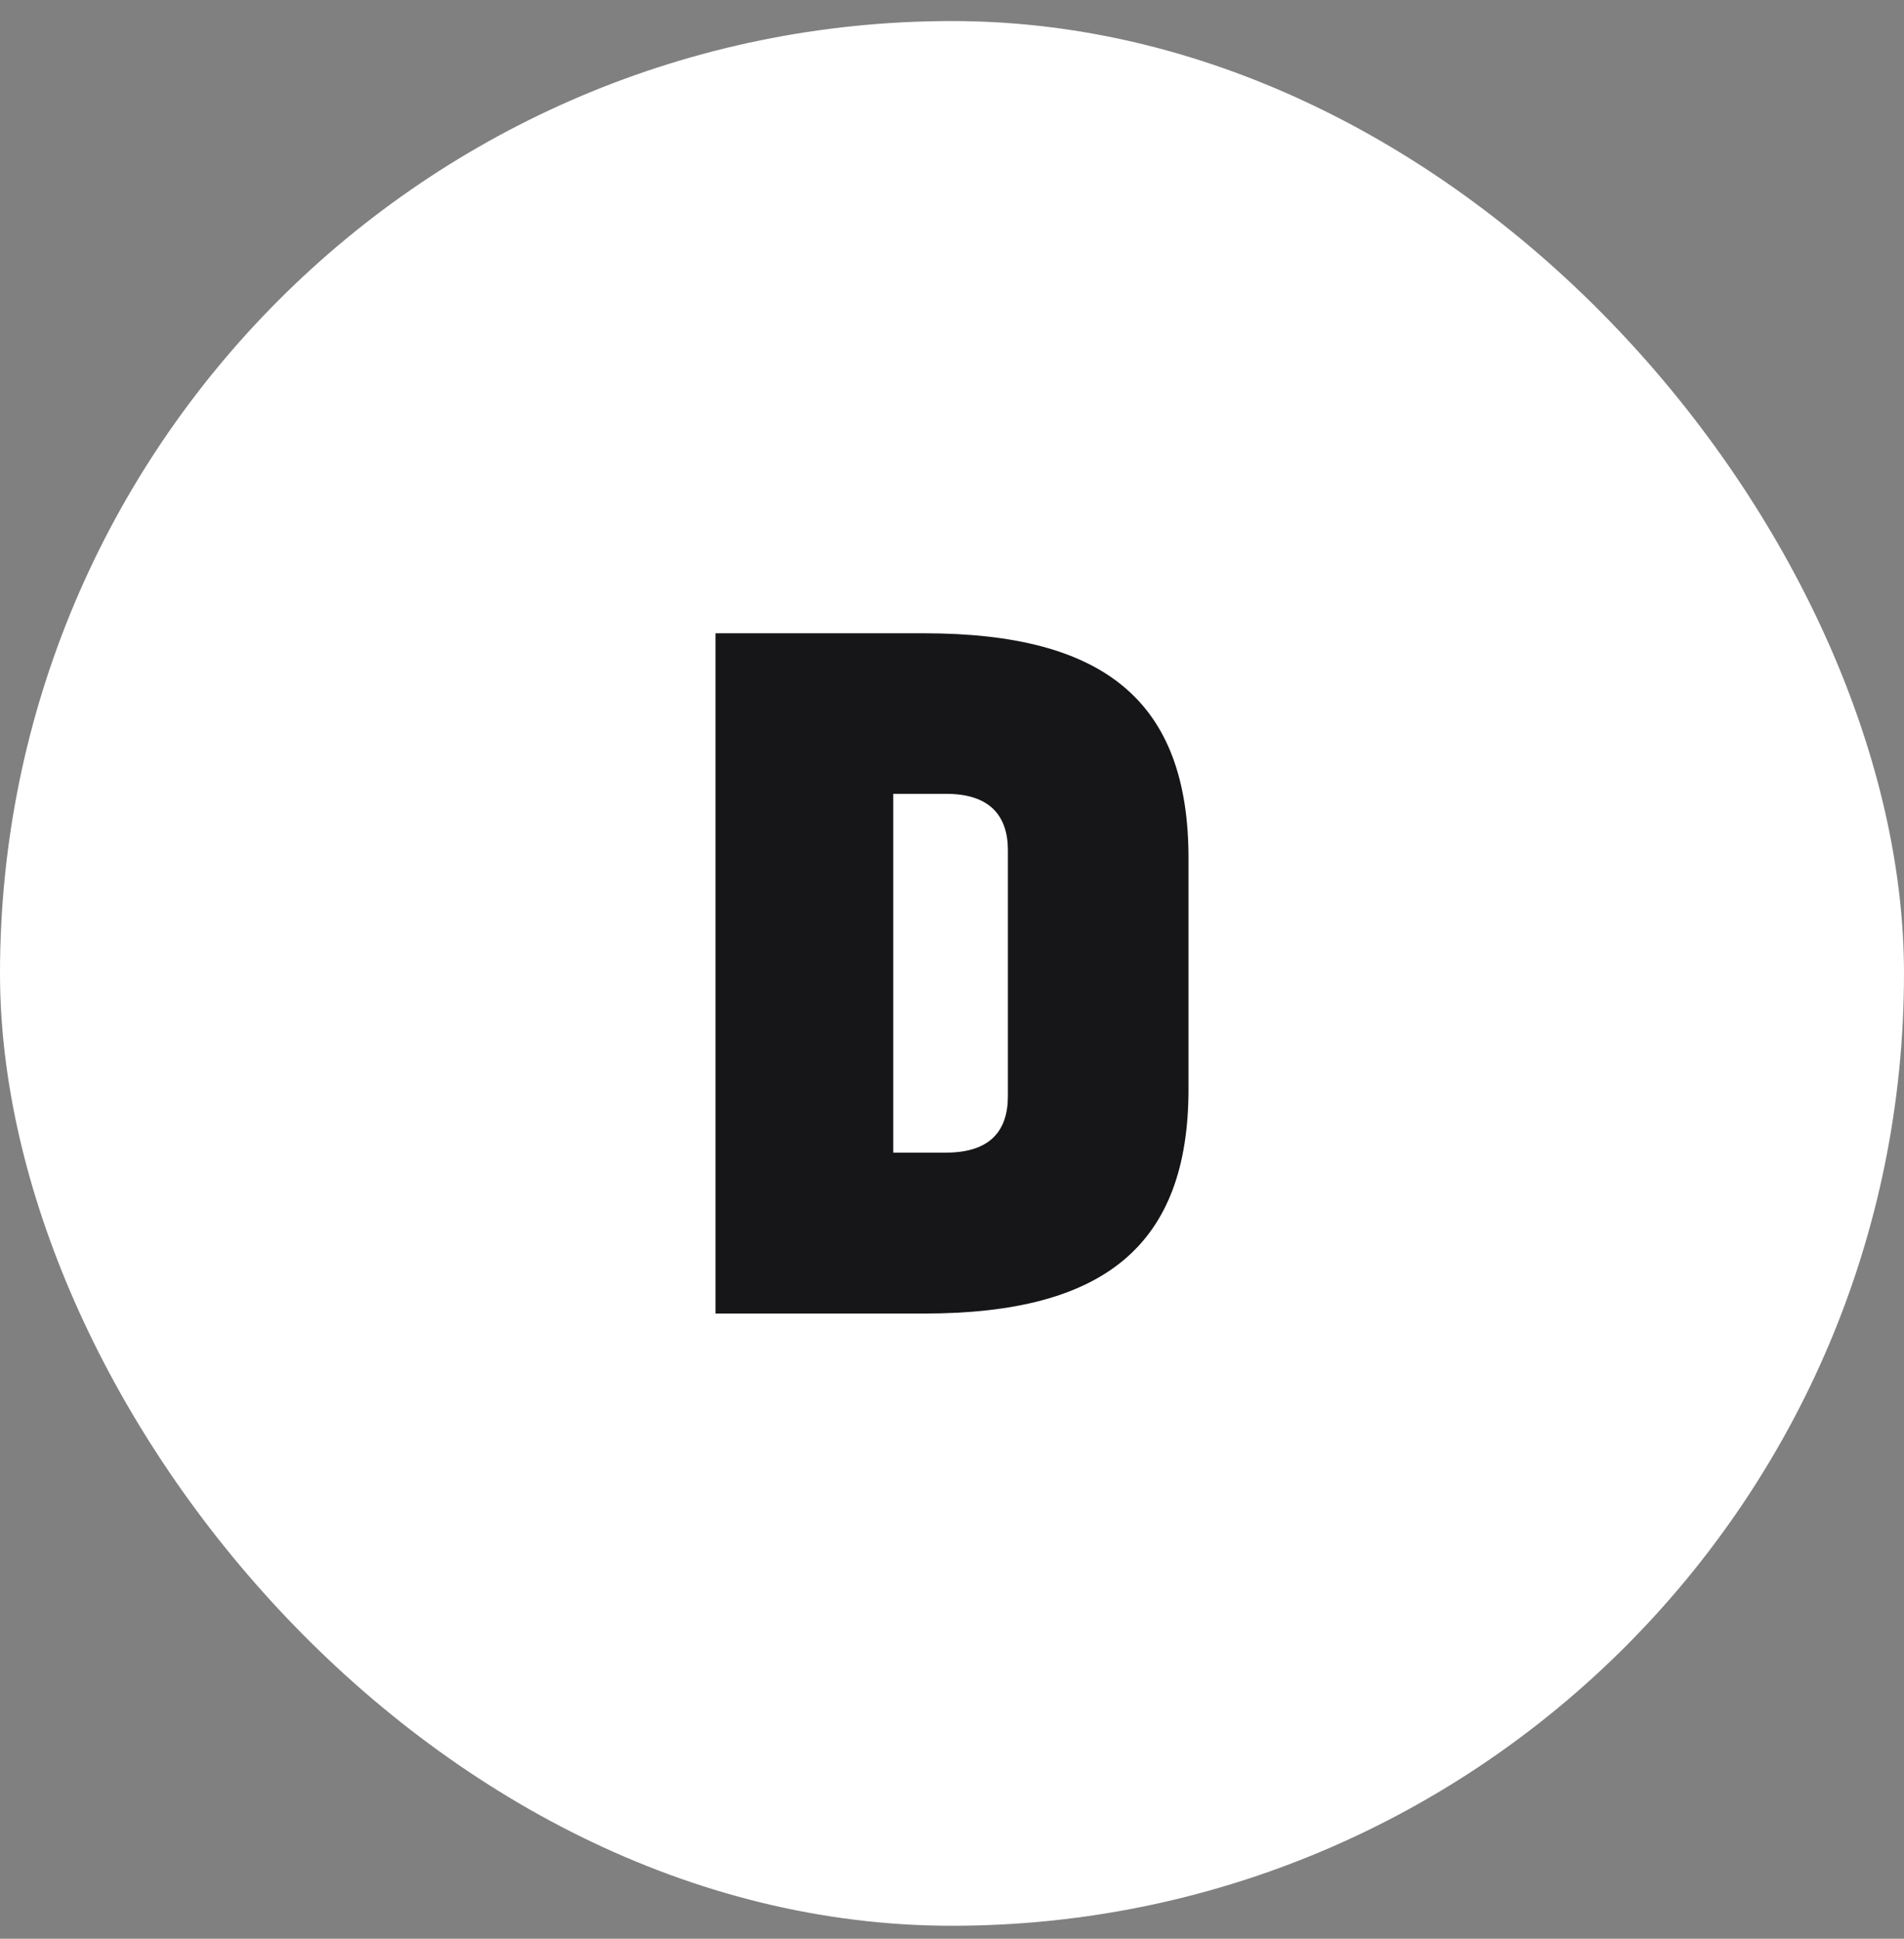
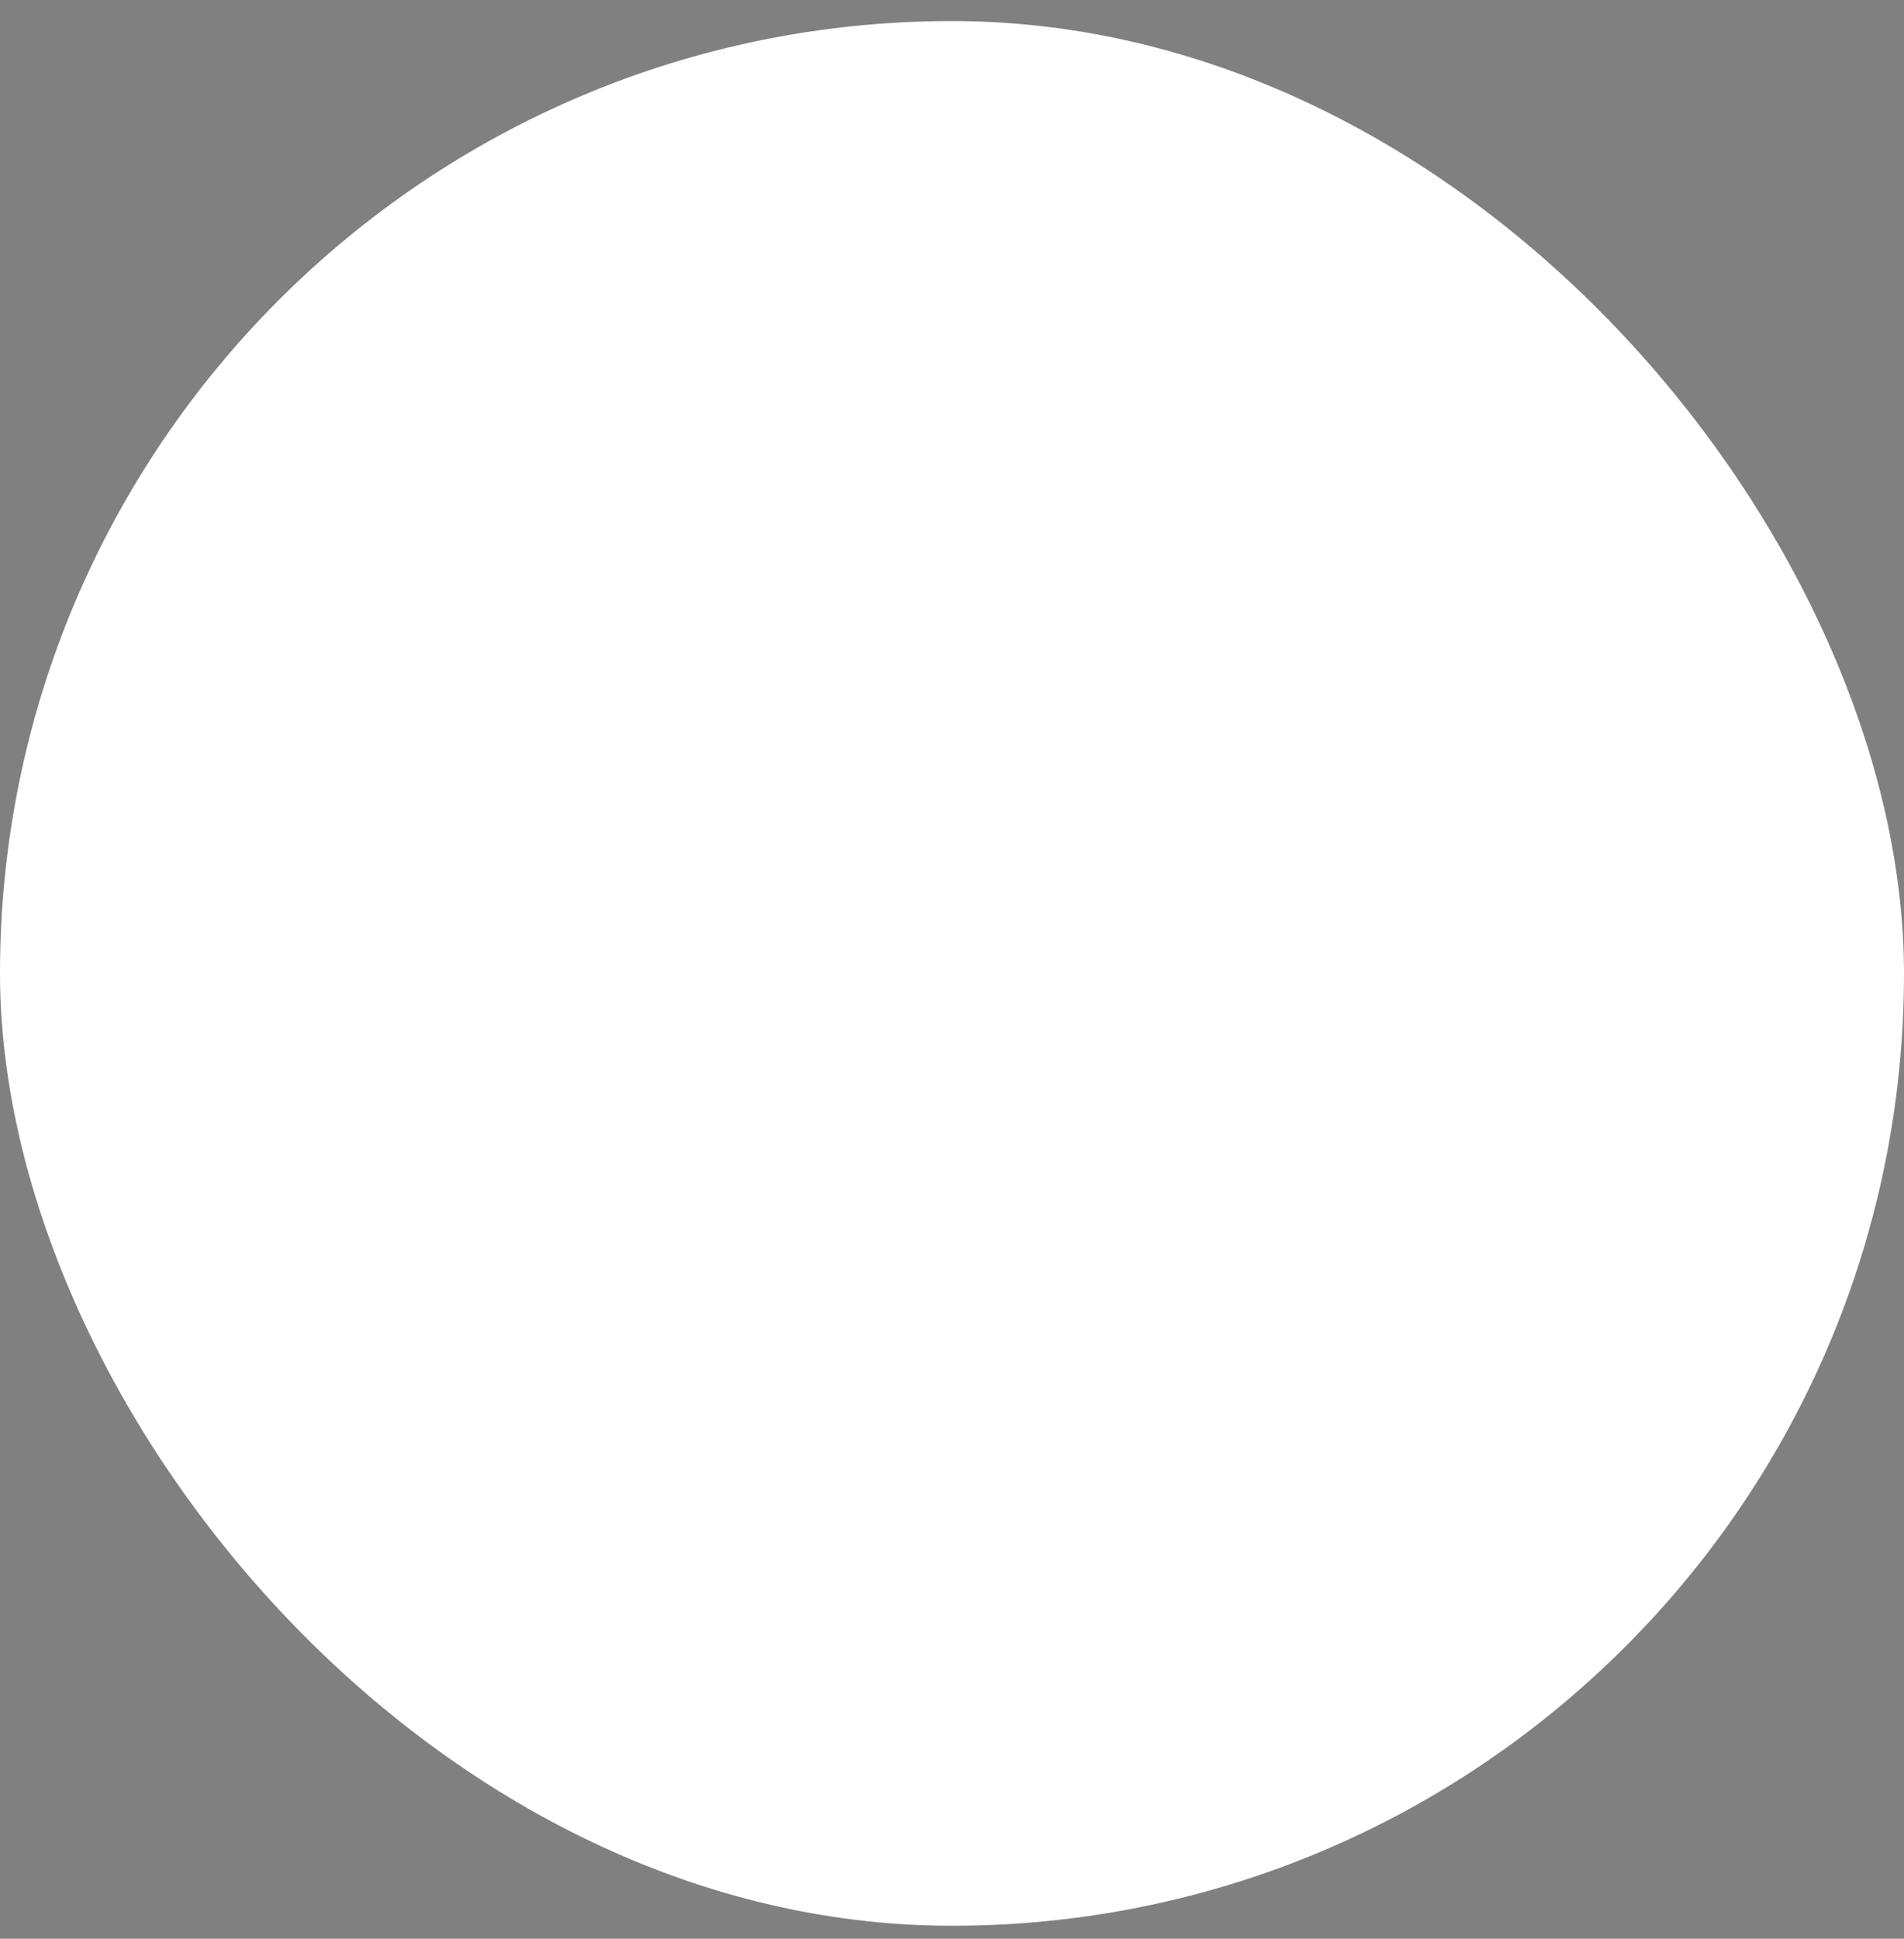
<svg xmlns="http://www.w3.org/2000/svg" width="56" height="57" viewBox="0 0 56 57" fill="none">
  <rect x="0" y="0" width="56" height="57" fill="#808080" stroke="none" />
  <rect y="0.619" width="56" height="56" rx="28" fill="white" />
-   <path d="M27.181 18.619H21.044V38.619H27.181C32.47 38.619 34.956 36.621 34.956 32.019V25.231C34.956 20.617 32.482 18.619 27.181 18.619ZM29.644 32.229C29.644 33.245 29.122 33.888 27.824 33.888H26.271V23.339H27.824C29.122 23.339 29.644 23.993 29.644 24.998V32.229Z" fill="#161618" />
</svg>